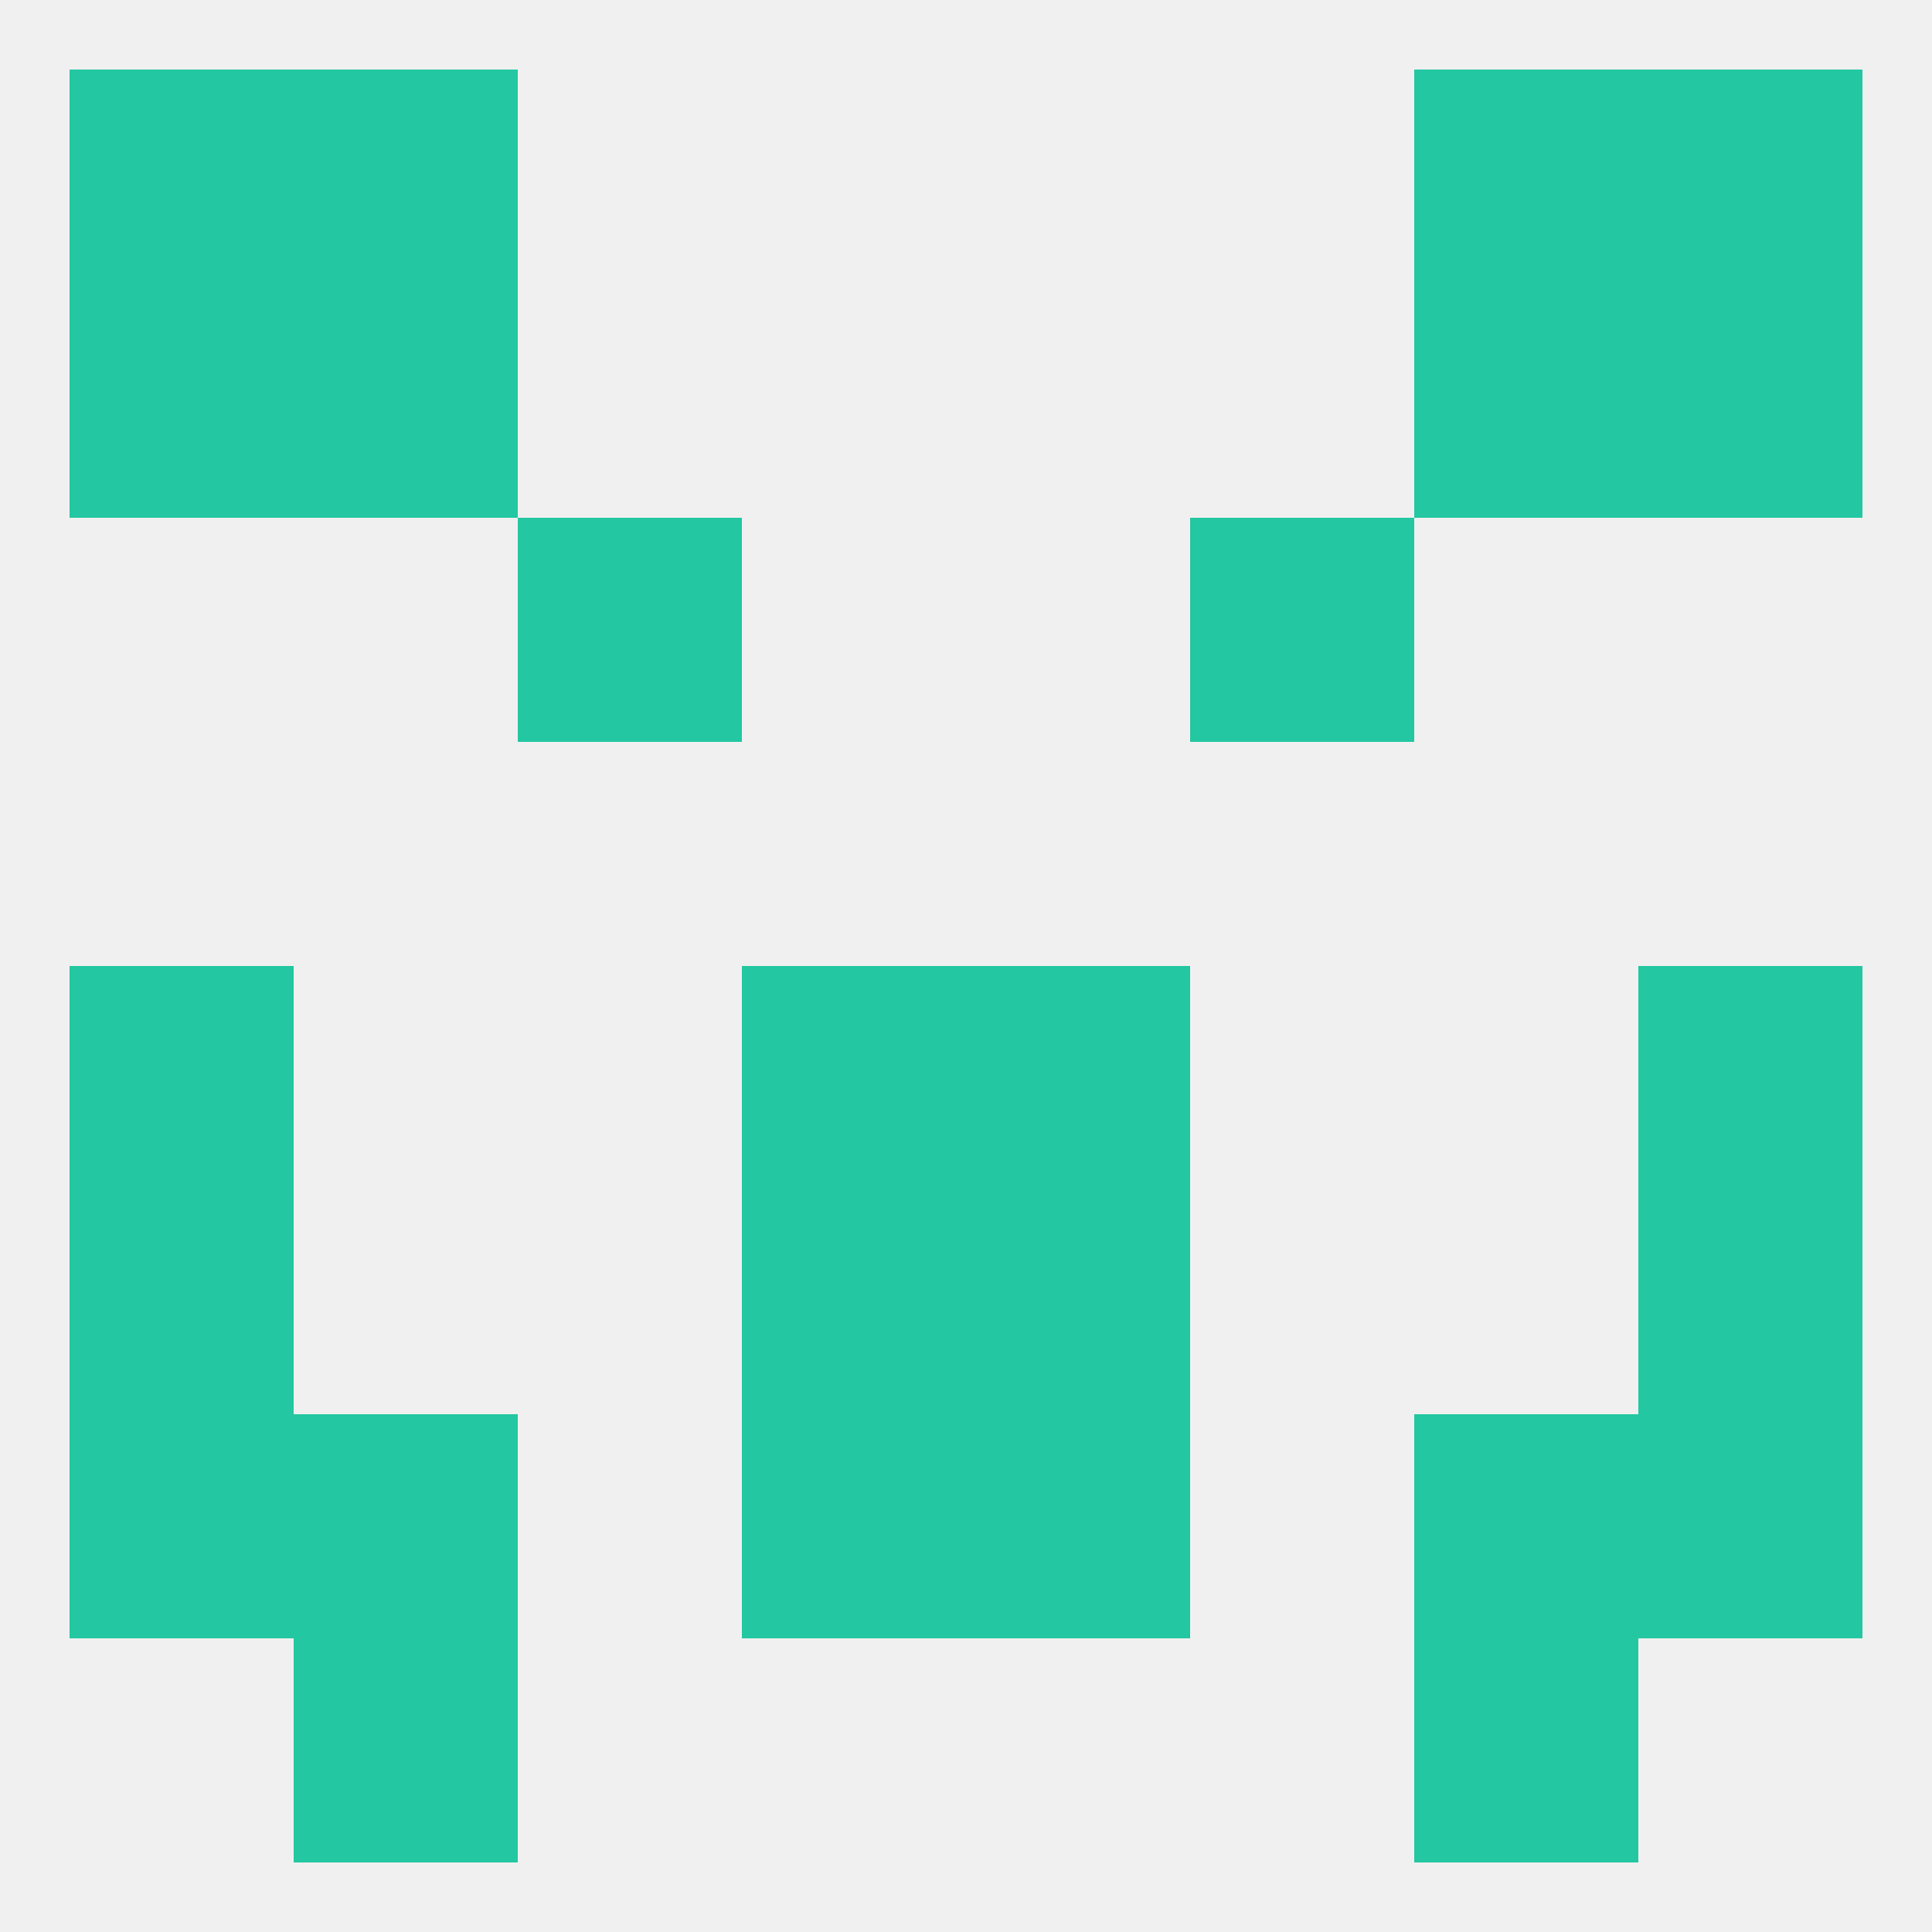
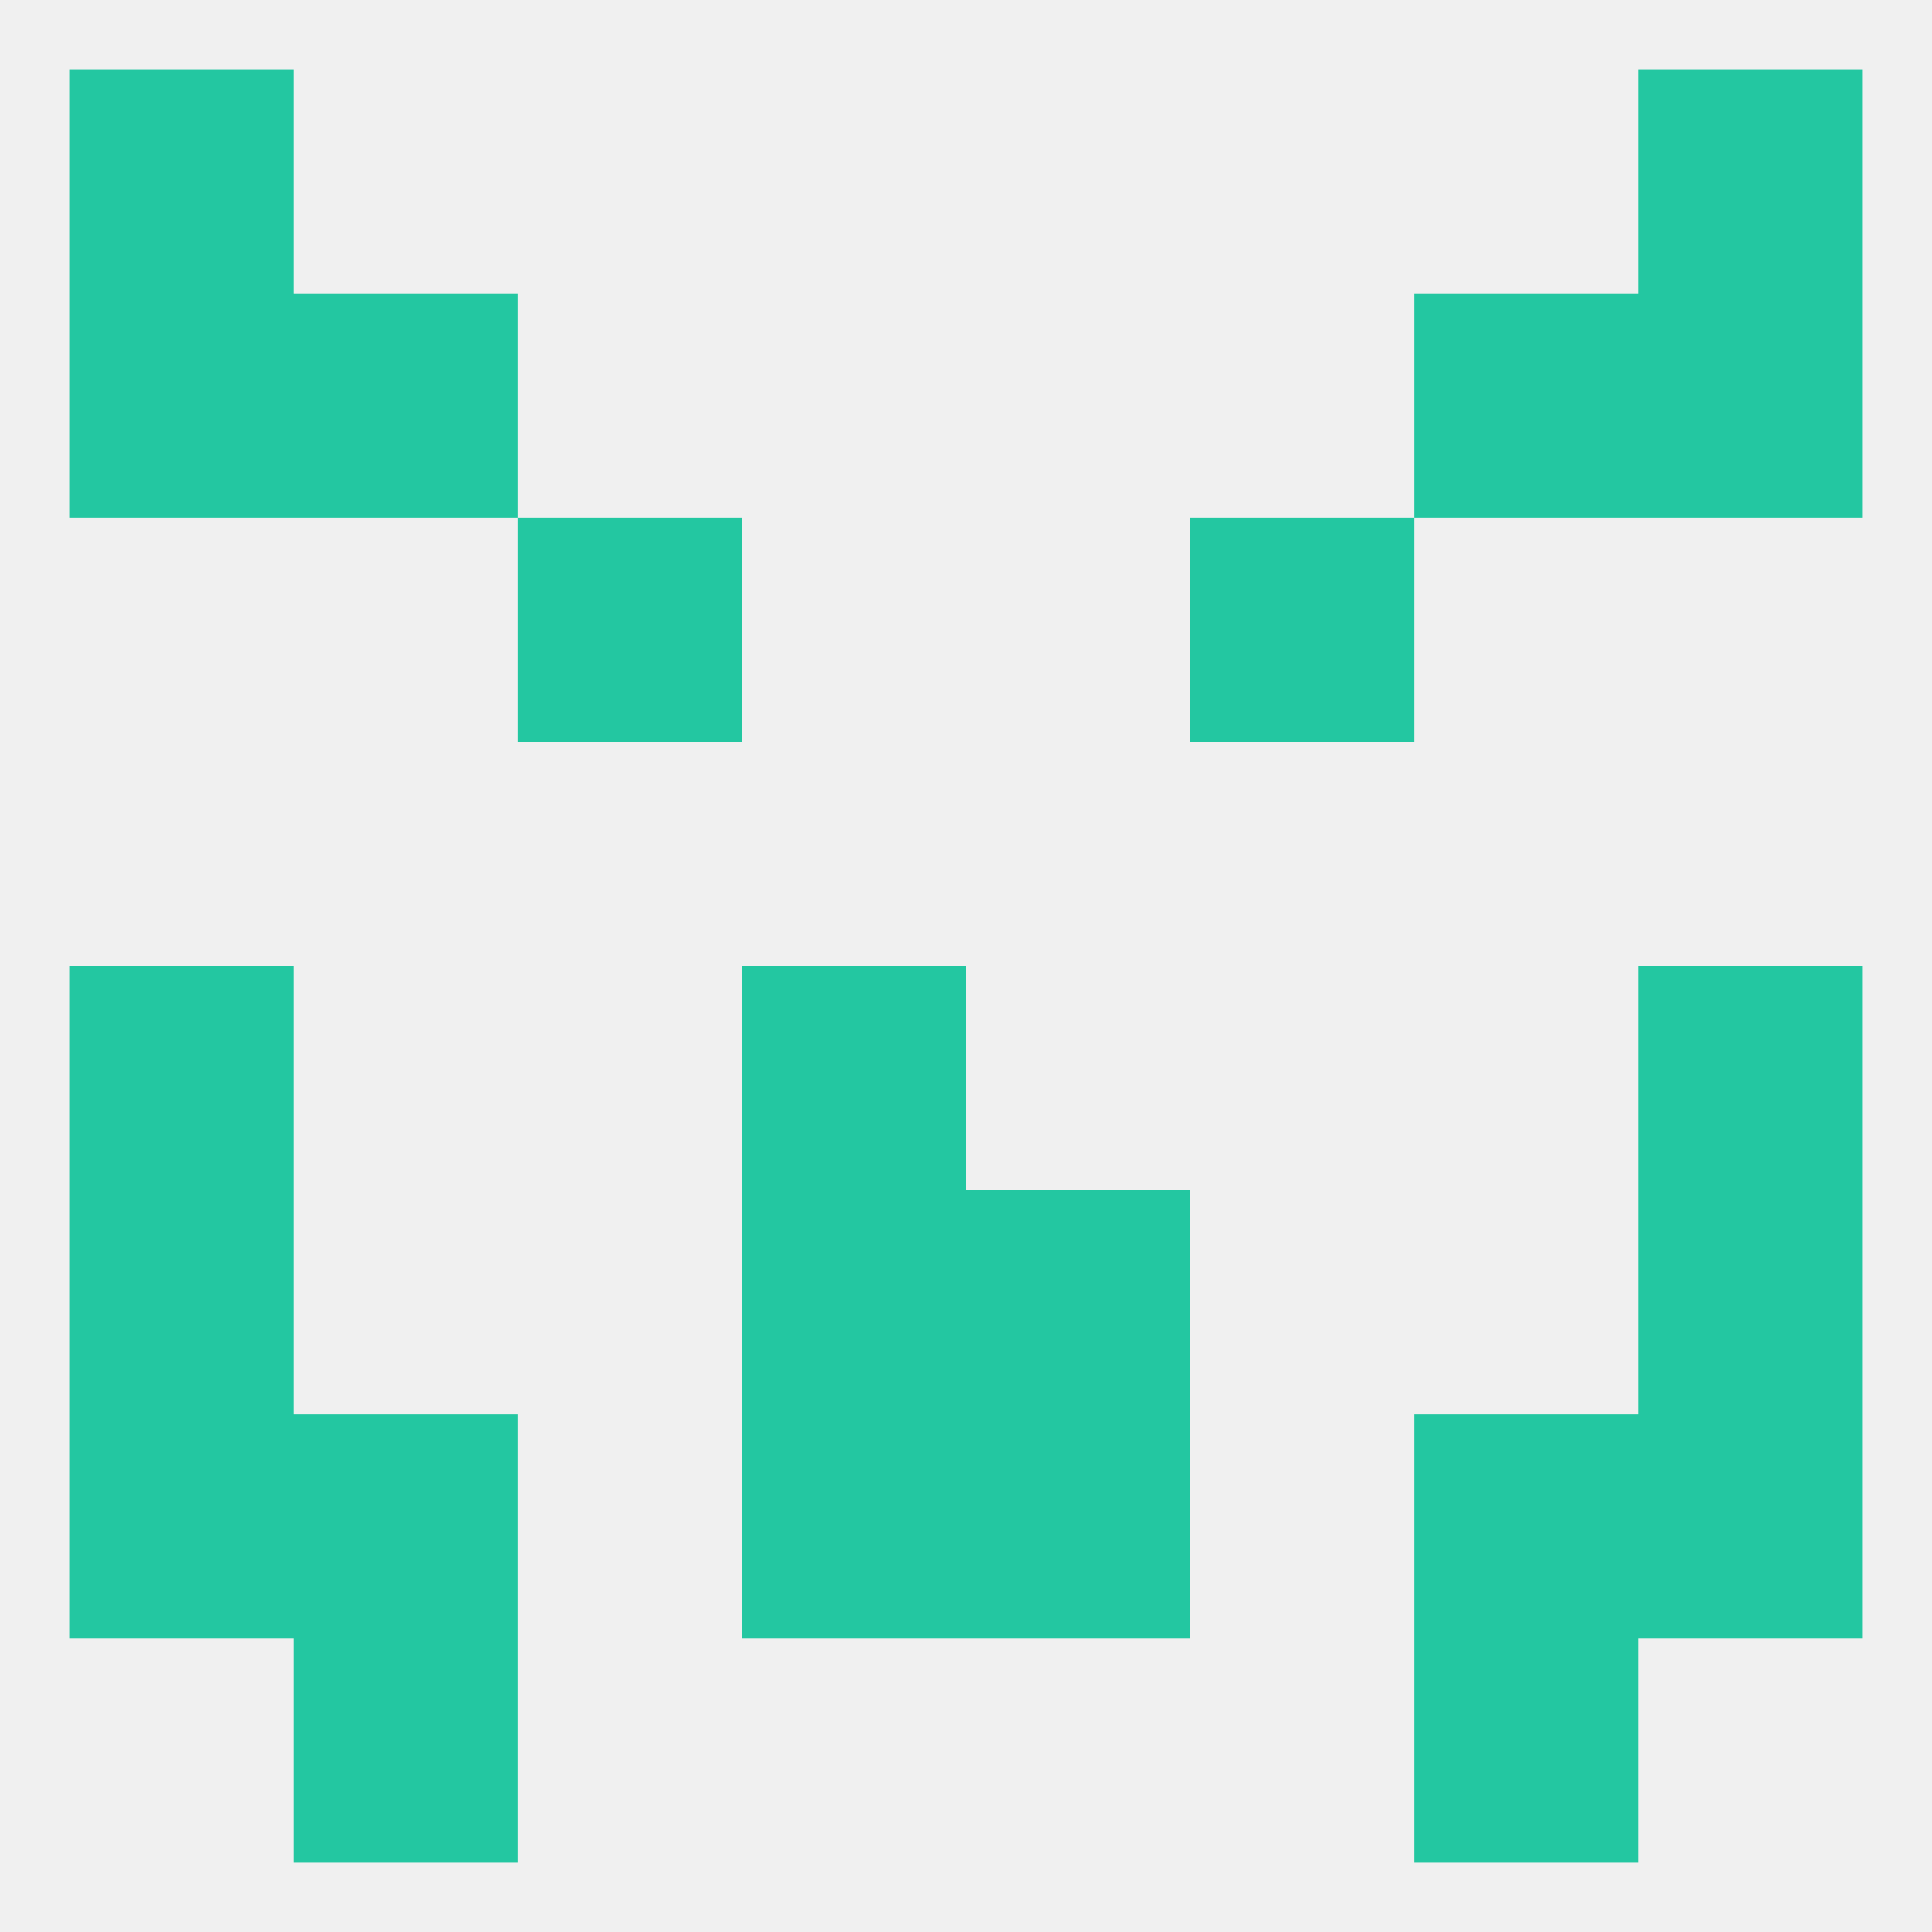
<svg xmlns="http://www.w3.org/2000/svg" version="1.1" baseprofile="full" width="250" height="250" viewBox="0 0 250 250">
  <rect width="100%" height="100%" fill="rgba(240,240,240,255)" />
  <rect x="38" y="212" width="29" height="29" fill="rgba(35,199,161,255)" />
  <rect x="183" y="212" width="29" height="29" fill="rgba(35,199,161,255)" />
  <rect x="38" y="183" width="29" height="29" fill="rgba(35,199,161,255)" />
  <rect x="183" y="183" width="29" height="29" fill="rgba(35,199,161,255)" />
  <rect x="9" y="183" width="29" height="29" fill="rgba(35,199,161,255)" />
  <rect x="212" y="183" width="29" height="29" fill="rgba(35,199,161,255)" />
  <rect x="96" y="183" width="29" height="29" fill="rgba(35,199,161,255)" />
  <rect x="125" y="183" width="29" height="29" fill="rgba(35,199,161,255)" />
  <rect x="9" y="154" width="29" height="29" fill="rgba(35,199,161,255)" />
  <rect x="212" y="154" width="29" height="29" fill="rgba(35,199,161,255)" />
  <rect x="96" y="154" width="29" height="29" fill="rgba(35,199,161,255)" />
  <rect x="125" y="154" width="29" height="29" fill="rgba(35,199,161,255)" />
  <rect x="9" y="125" width="29" height="29" fill="rgba(35,199,161,255)" />
  <rect x="212" y="125" width="29" height="29" fill="rgba(35,199,161,255)" />
  <rect x="96" y="125" width="29" height="29" fill="rgba(35,199,161,255)" />
-   <rect x="125" y="125" width="29" height="29" fill="rgba(35,199,161,255)" />
  <rect x="67" y="67" width="29" height="29" fill="rgba(35,199,161,255)" />
  <rect x="154" y="67" width="29" height="29" fill="rgba(35,199,161,255)" />
  <rect x="9" y="9" width="29" height="29" fill="rgba(35,199,161,255)" />
  <rect x="212" y="9" width="29" height="29" fill="rgba(35,199,161,255)" />
-   <rect x="38" y="9" width="29" height="29" fill="rgba(35,199,161,255)" />
-   <rect x="183" y="9" width="29" height="29" fill="rgba(35,199,161,255)" />
  <rect x="38" y="38" width="29" height="29" fill="rgba(35,199,161,255)" />
  <rect x="183" y="38" width="29" height="29" fill="rgba(35,199,161,255)" />
  <rect x="9" y="38" width="29" height="29" fill="rgba(35,199,161,255)" />
  <rect x="212" y="38" width="29" height="29" fill="rgba(35,199,161,255)" />
</svg>